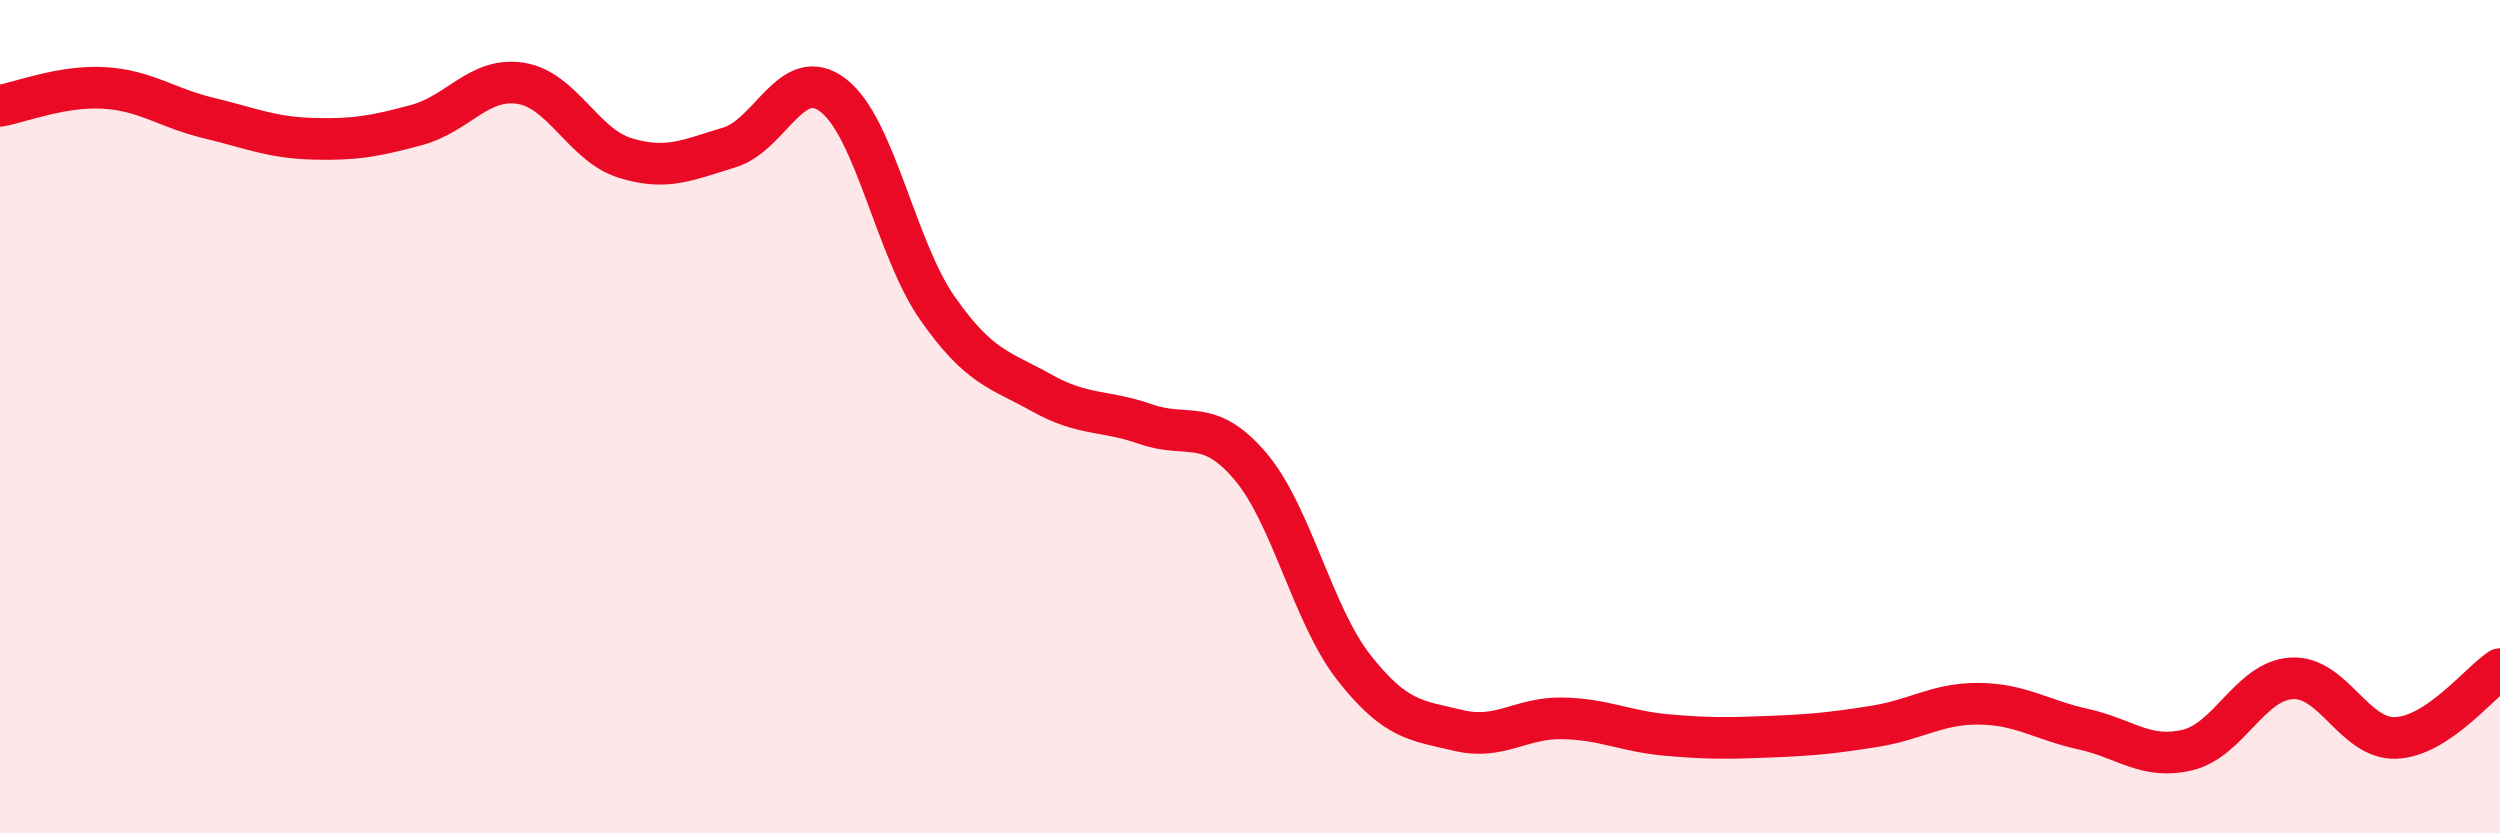
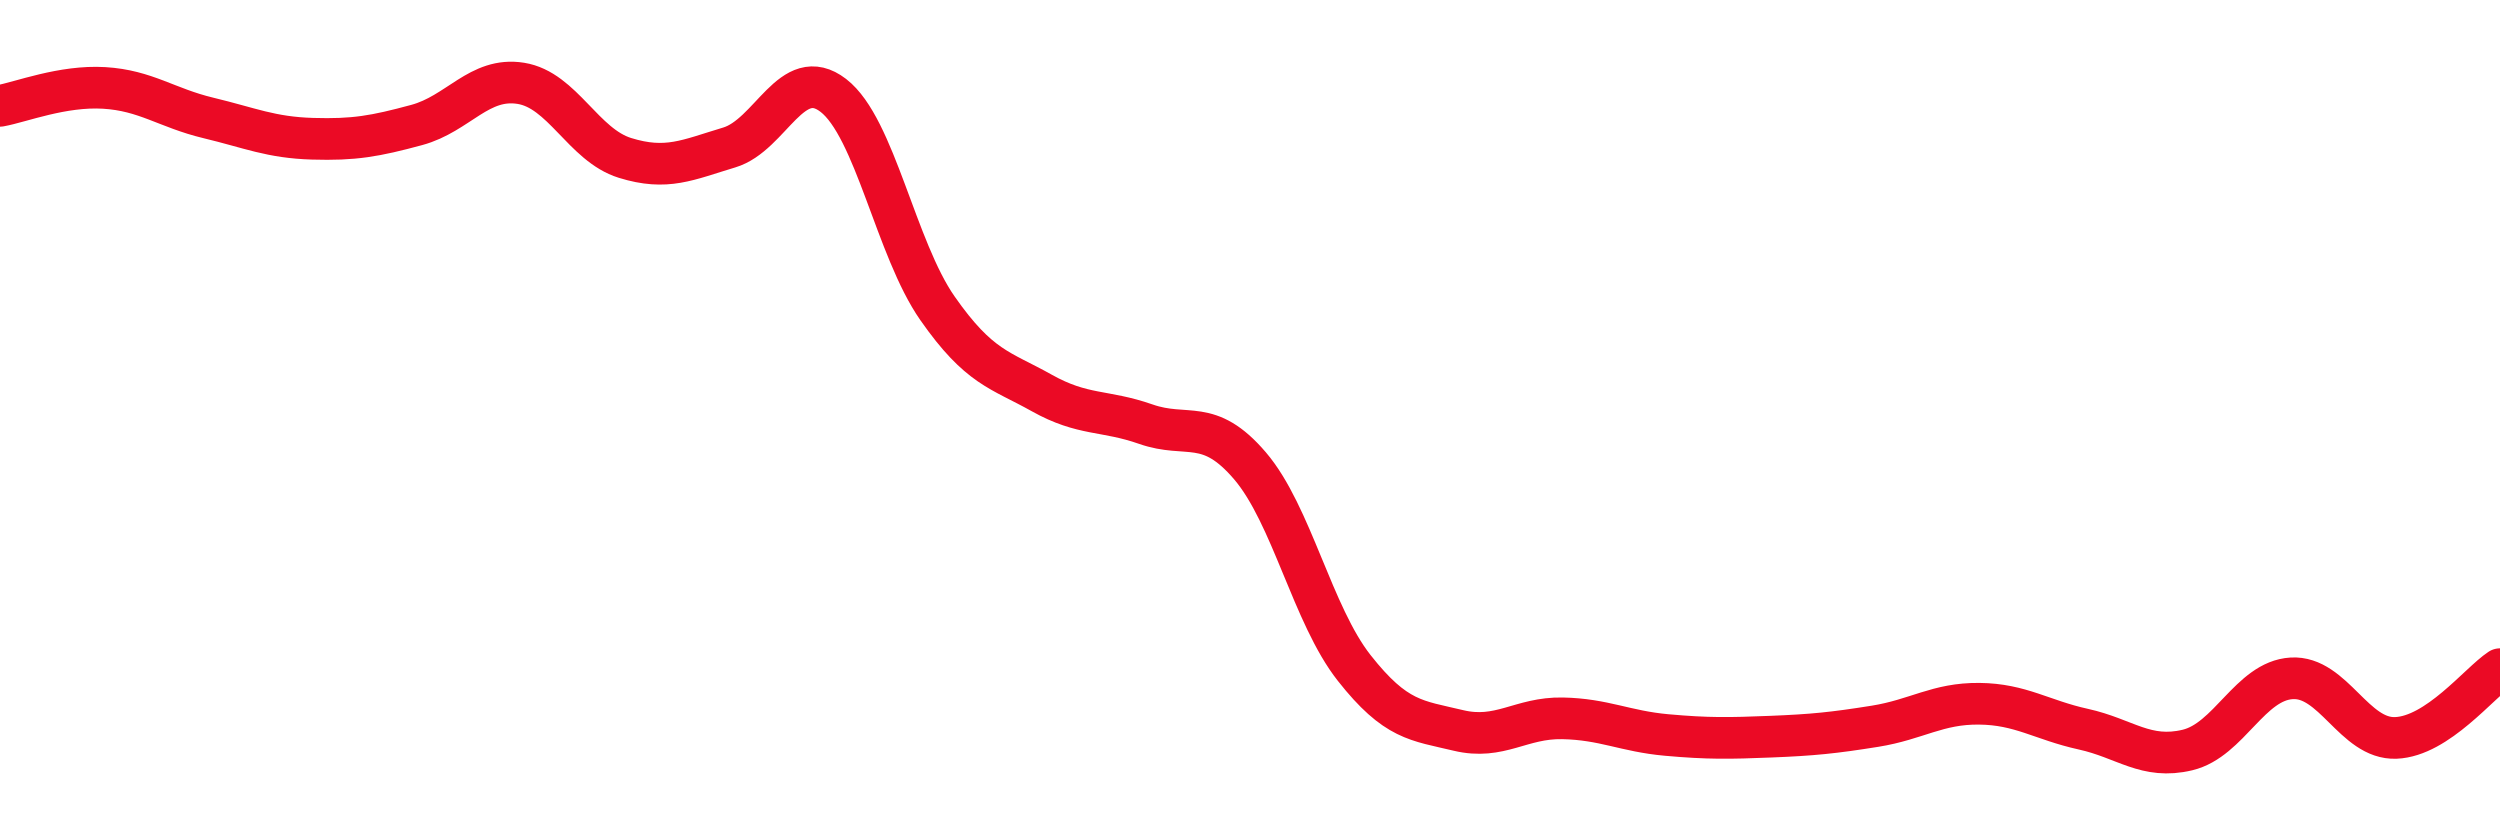
<svg xmlns="http://www.w3.org/2000/svg" width="60" height="20" viewBox="0 0 60 20">
-   <path d="M 0,2.54 C 0.5,2.45 1.5,2.05 2.5,2.11 C 3.5,2.17 4,2.59 5,2.83 C 6,3.07 6.5,3.3 7.5,3.33 C 8.5,3.36 9,3.27 10,3 C 11,2.73 11.5,1.84 12.5,2 C 13.5,2.16 14,3.48 15,3.79 C 16,4.1 16.5,3.84 17.5,3.54 C 18.5,3.24 19,1.52 20,2.29 C 21,3.06 21.5,5.97 22.5,7.4 C 23.5,8.83 24,8.87 25,9.43 C 26,9.99 26.5,9.83 27.5,10.18 C 28.5,10.53 29,10.01 30,11.18 C 31,12.35 31.5,14.76 32.5,16.03 C 33.5,17.3 34,17.29 35,17.53 C 36,17.77 36.5,17.22 37.5,17.24 C 38.5,17.26 39,17.55 40,17.64 C 41,17.73 41.5,17.72 42.5,17.68 C 43.5,17.64 44,17.59 45,17.43 C 46,17.27 46.5,16.88 47.5,16.89 C 48.5,16.9 49,17.28 50,17.5 C 51,17.72 51.5,18.24 52.5,18 C 53.5,17.76 54,16.34 55,16.28 C 56,16.22 56.5,17.75 57.5,17.71 C 58.5,17.67 59.5,16.39 60,16.06L60 20L0 20Z" fill="#EB0A25" opacity="0.1" stroke-linecap="round" stroke-linejoin="round" />
  <path d="M 0,2.54 C 0.5,2.45 1.5,2.05 2.5,2.11 C 3.5,2.17 4,2.59 5,2.83 C 6,3.07 6.5,3.3 7.5,3.33 C 8.5,3.36 9,3.27 10,3 C 11,2.73 11.5,1.84 12.5,2 C 13.5,2.16 14,3.48 15,3.79 C 16,4.1 16.5,3.84 17.5,3.54 C 18.5,3.24 19,1.52 20,2.29 C 21,3.06 21.5,5.97 22.5,7.4 C 23.5,8.83 24,8.87 25,9.43 C 26,9.99 26.5,9.83 27.5,10.18 C 28.5,10.53 29,10.01 30,11.18 C 31,12.35 31.5,14.76 32.5,16.03 C 33.5,17.3 34,17.29 35,17.53 C 36,17.77 36.5,17.22 37.5,17.24 C 38.5,17.26 39,17.55 40,17.64 C 41,17.73 41.5,17.72 42.5,17.68 C 43.5,17.64 44,17.59 45,17.43 C 46,17.27 46.5,16.88 47.5,16.89 C 48.5,16.9 49,17.28 50,17.5 C 51,17.72 51.5,18.24 52.5,18 C 53.5,17.76 54,16.34 55,16.28 C 56,16.22 56.5,17.75 57.5,17.71 C 58.5,17.67 59.5,16.39 60,16.06" stroke="#EB0A25" stroke-width="1" fill="none" stroke-linecap="round" stroke-linejoin="round" />
</svg>